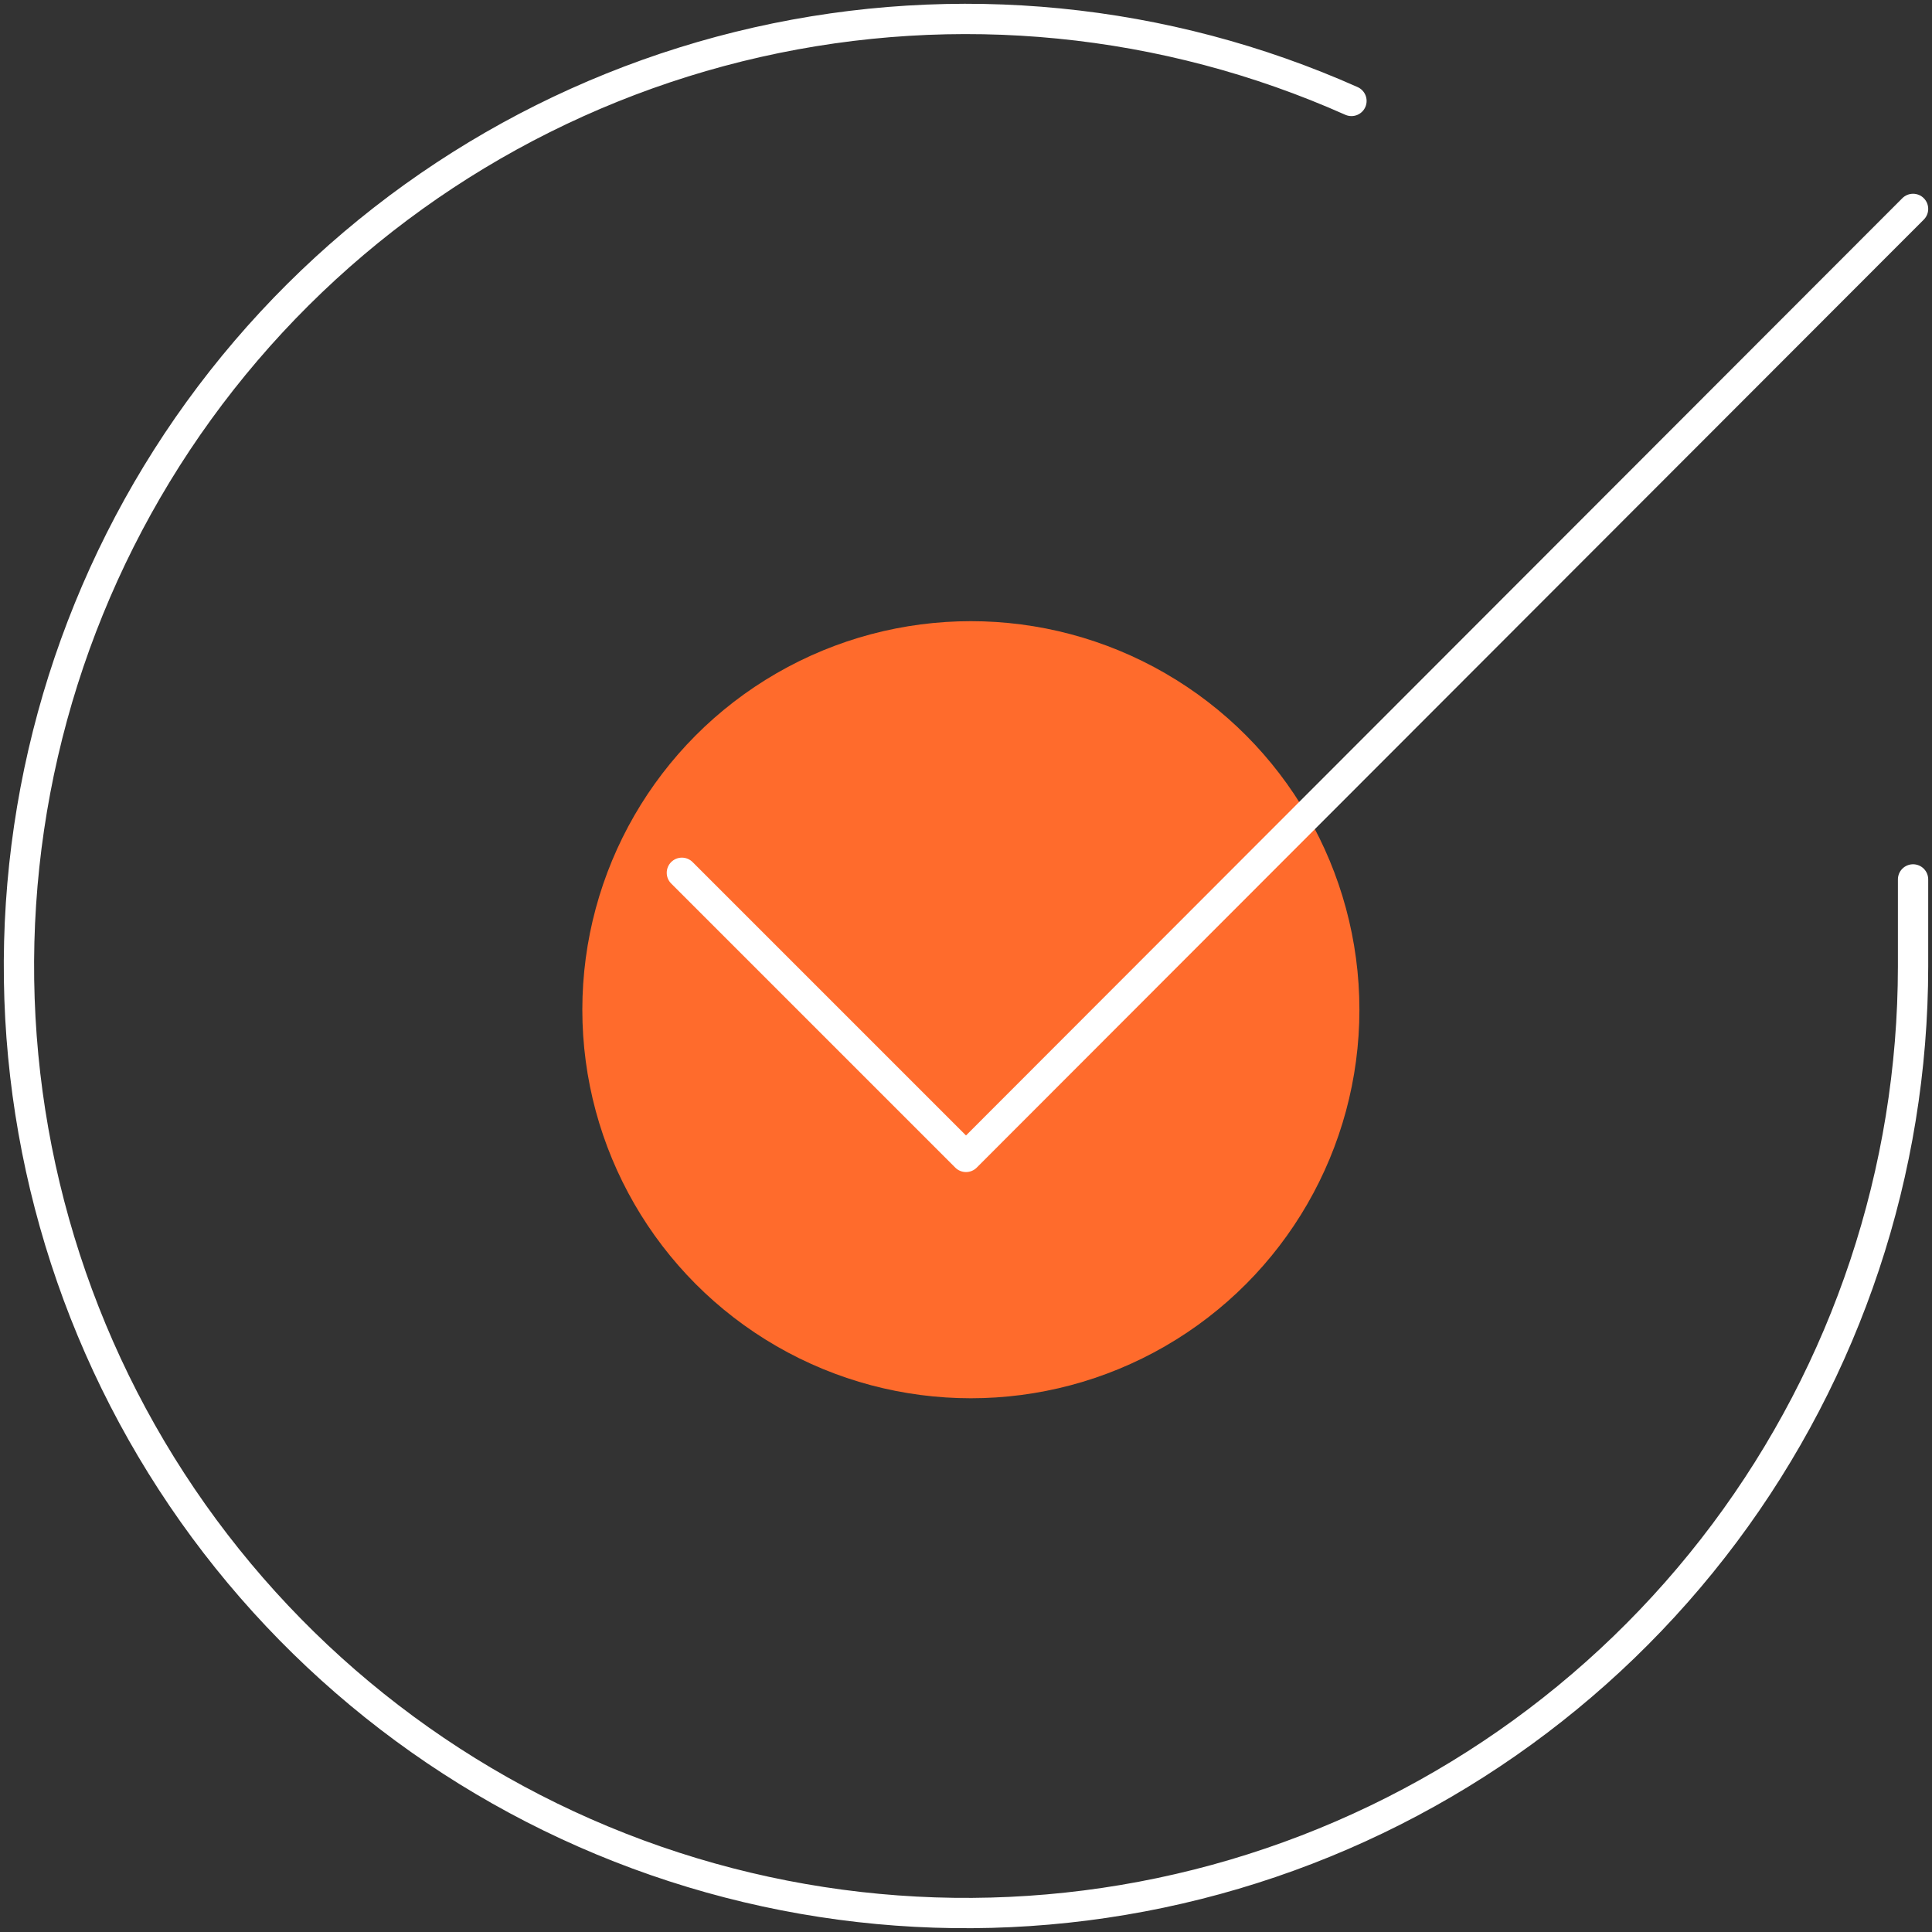
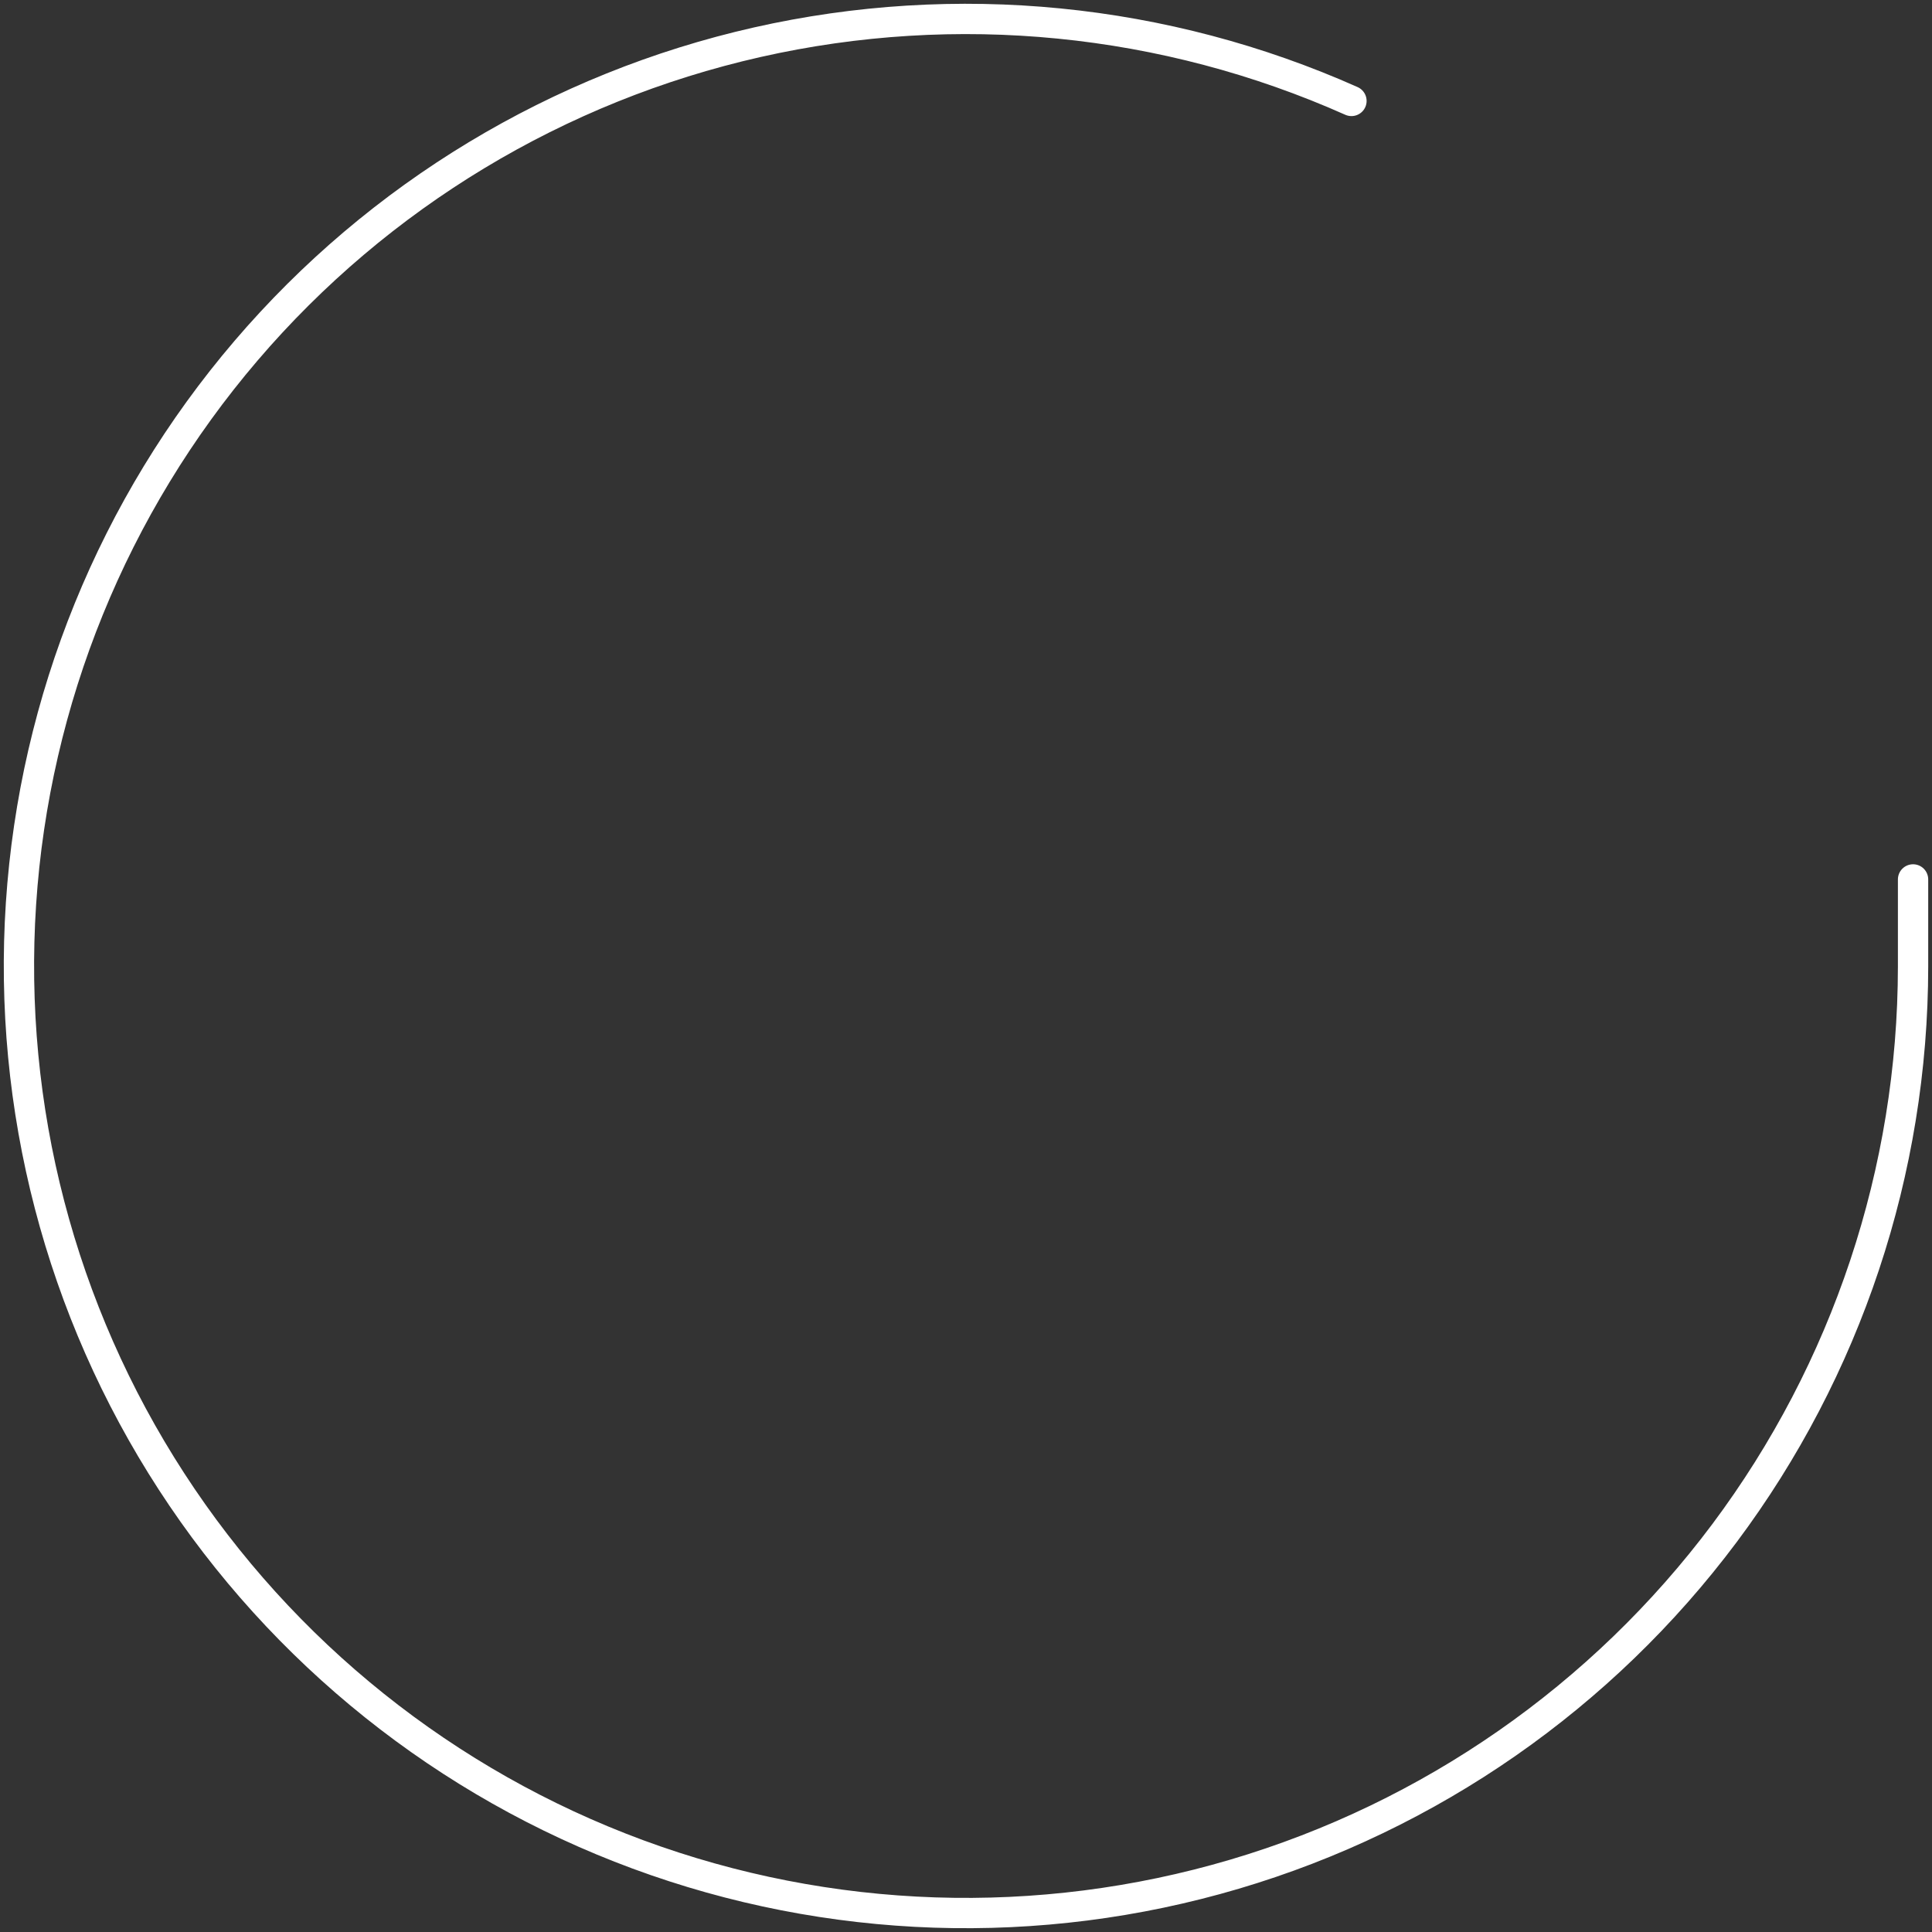
<svg xmlns="http://www.w3.org/2000/svg" width="102" height="102" viewBox="0 0 102 102" fill="none">
  <rect x="0" y="0" width="102" height="102" fill="#333333" stroke="none" />
-   <circle cx="51.257" cy="53.308" r="20.513" fill="#FF6B2C" />
  <path d="M101 46.429V51.029C100.994 61.811 97.502 72.302 91.047 80.938C84.591 89.573 75.516 95.891 65.177 98.948C54.837 102.005 43.786 101.638 33.672 97.901C23.558 94.165 14.923 87.259 9.055 78.214C3.186 69.169 0.399 58.469 1.108 47.71C1.818 36.951 5.986 26.71 12.991 18.514C19.997 10.318 29.464 4.606 39.981 2.229C50.498 -0.147 61.501 0.94 71.35 5.329" stroke="white" stroke-width="1.6" stroke-linecap="round" stroke-linejoin="round" />
-   <path d="M101 11.029L51 61.079L36 46.079" stroke="white" stroke-width="1.6" stroke-linecap="round" stroke-linejoin="round" />
</svg>